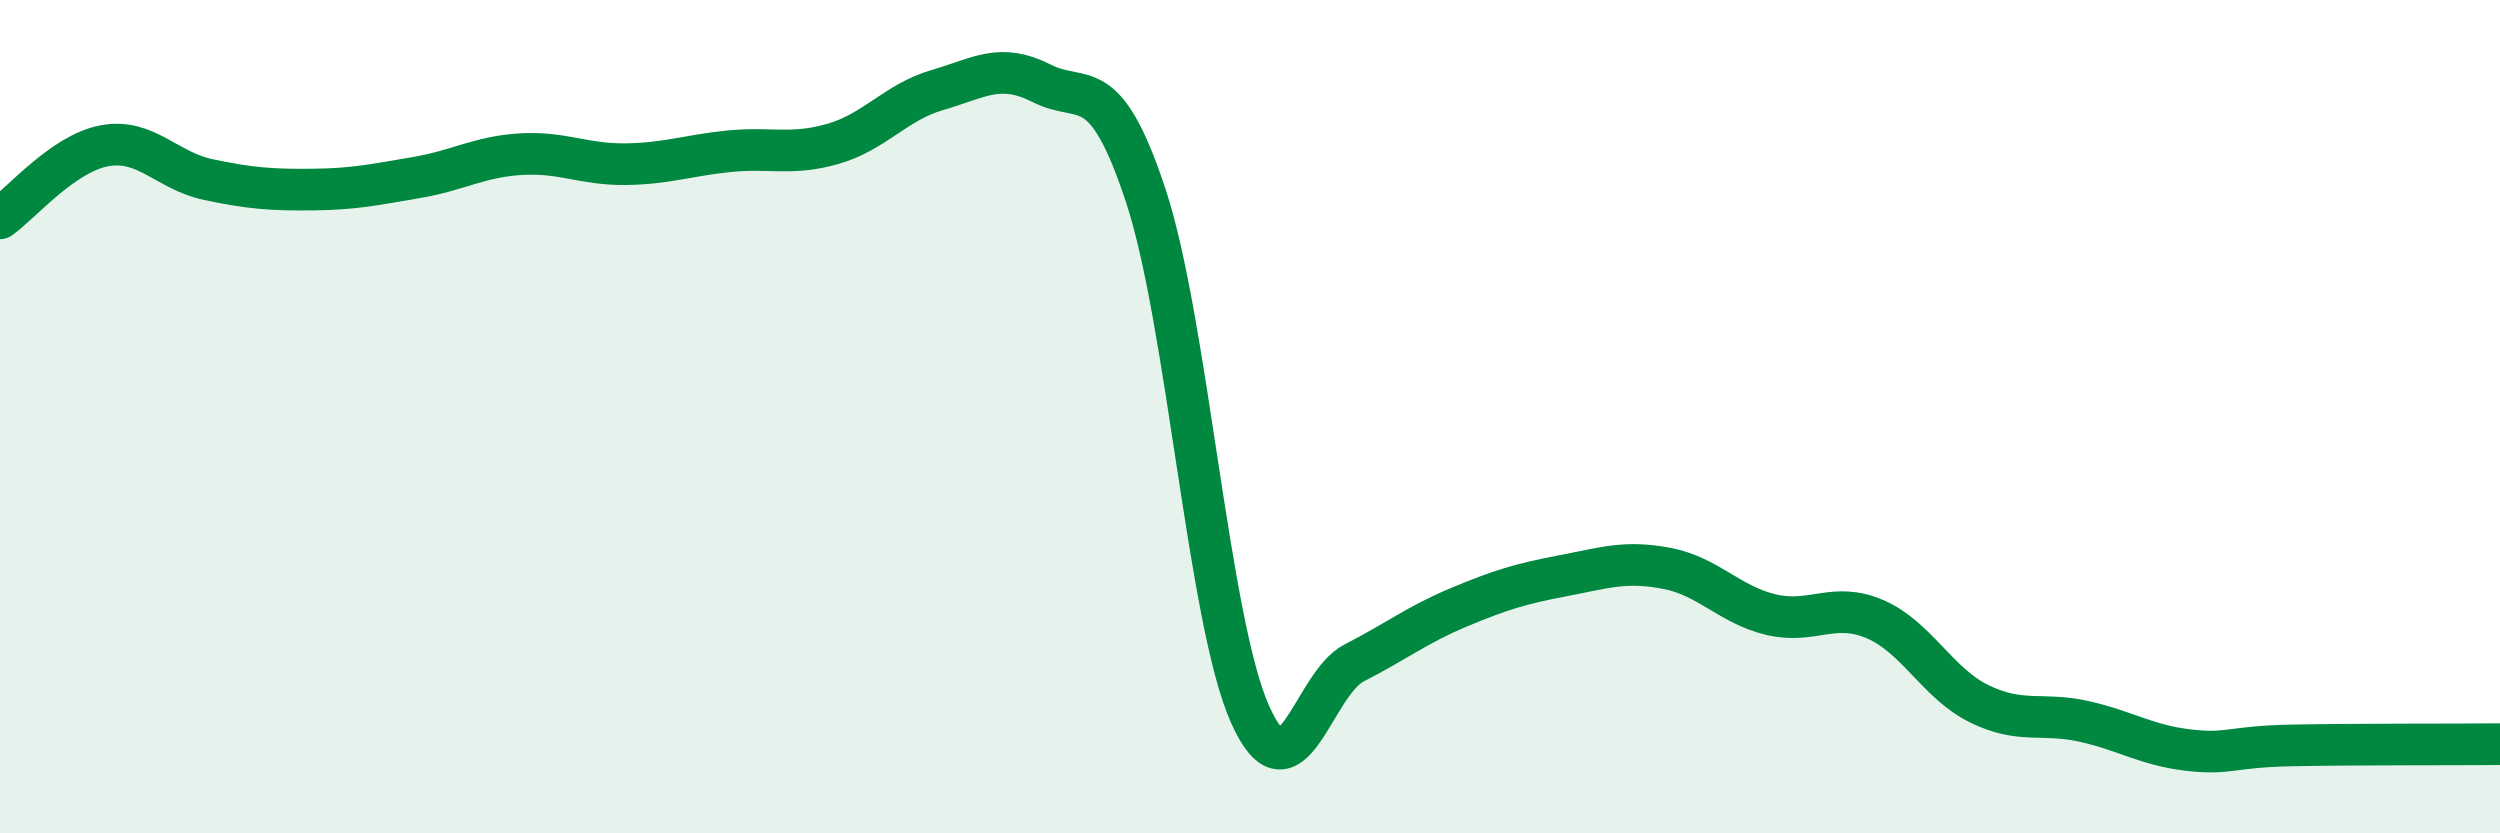
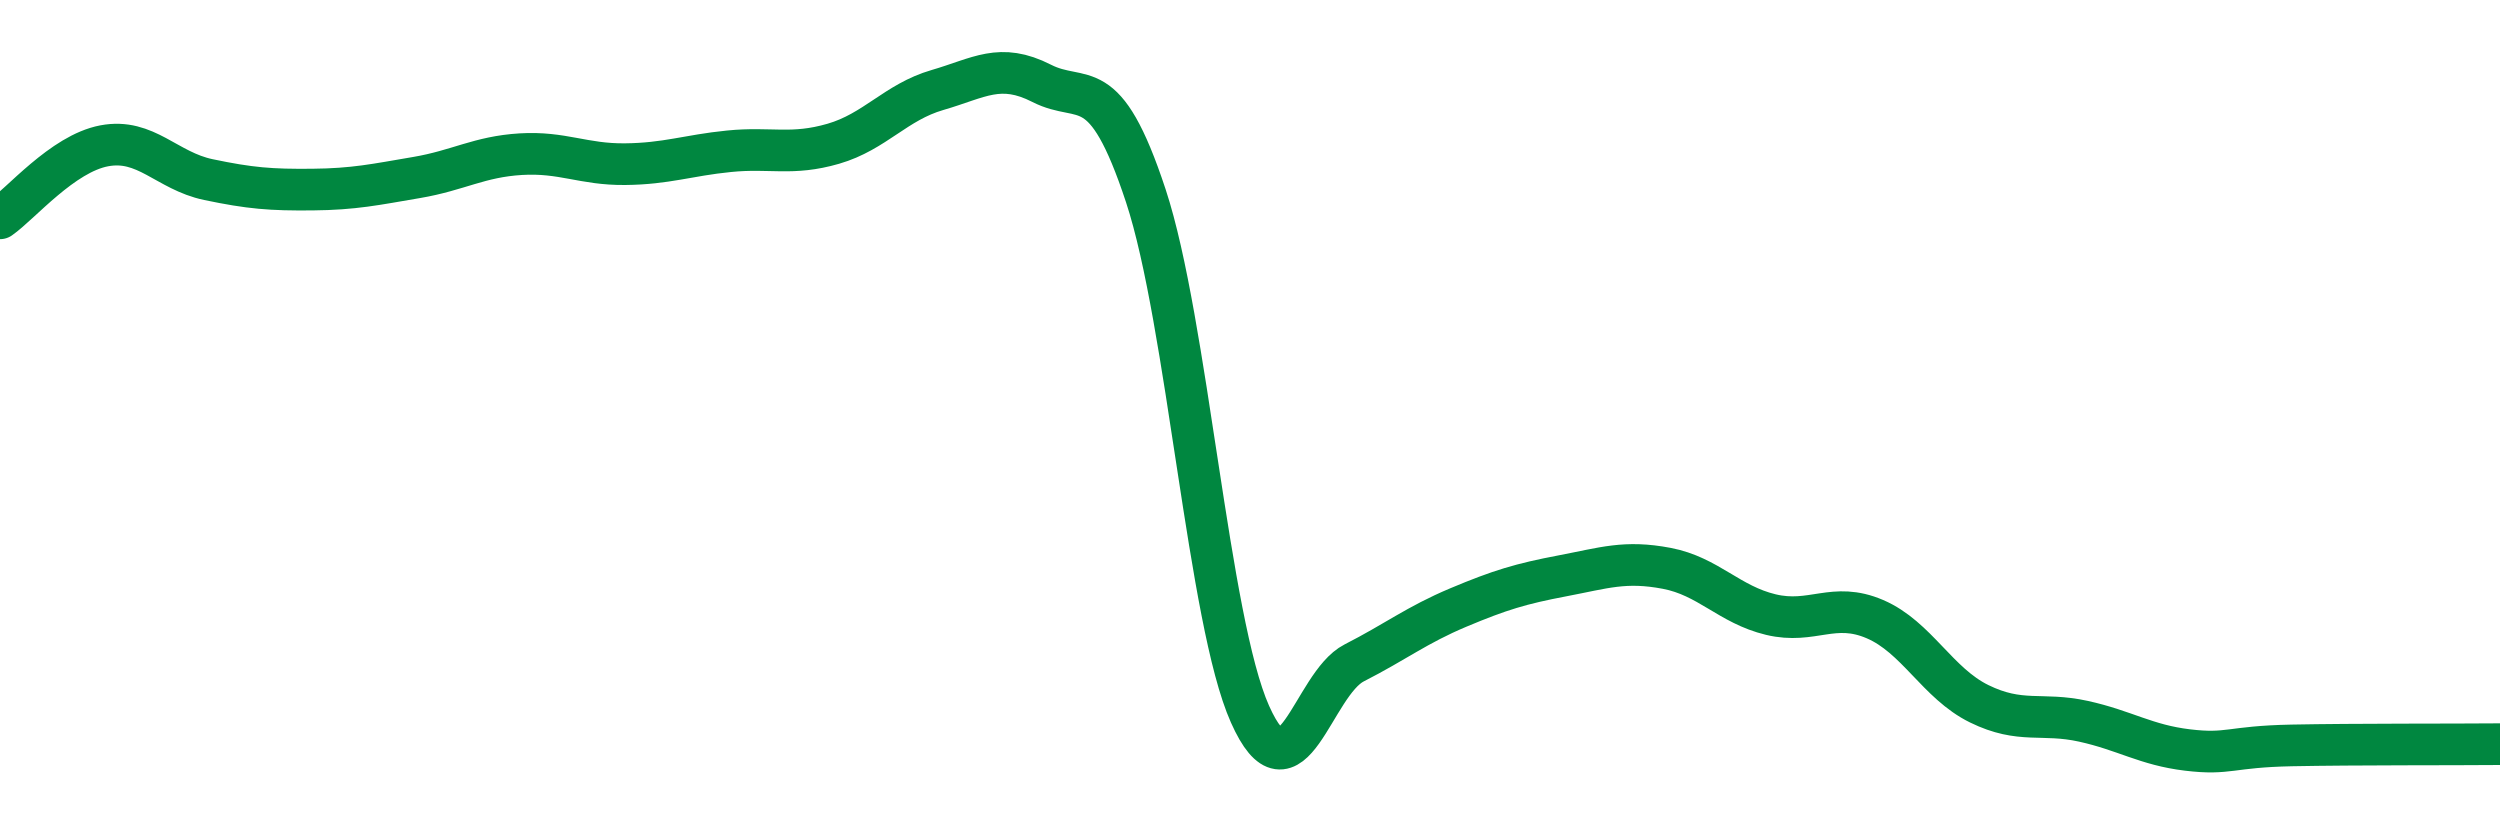
<svg xmlns="http://www.w3.org/2000/svg" width="60" height="20" viewBox="0 0 60 20">
-   <path d="M 0,5.24 C 0.5,4.89 1.5,3.69 2.5,3.5 C 3.5,3.31 4,4.1 5,4.31 C 6,4.52 6.5,4.56 7.5,4.55 C 8.5,4.54 9,4.43 10,4.26 C 11,4.09 11.5,3.76 12.5,3.7 C 13.5,3.64 14,3.95 15,3.94 C 16,3.93 16.5,3.73 17.5,3.63 C 18.5,3.53 19,3.74 20,3.45 C 21,3.16 21.5,2.45 22.5,2.16 C 23.5,1.87 24,1.49 25,2 C 26,2.51 26.5,1.67 27.5,4.7 C 28.5,7.73 29,14.9 30,17.14 C 31,19.38 31.5,16.42 32.5,15.91 C 33.5,15.4 34,15 35,14.58 C 36,14.16 36.5,14.01 37.5,13.82 C 38.5,13.63 39,13.45 40,13.64 C 41,13.83 41.5,14.51 42.5,14.75 C 43.5,14.99 44,14.43 45,14.86 C 46,15.29 46.5,16.4 47.5,16.89 C 48.5,17.38 49,17.09 50,17.31 C 51,17.53 51.5,17.88 52.5,18 C 53.5,18.12 53.5,17.92 55,17.89 C 56.5,17.86 59,17.87 60,17.86L60 20L0 20Z" fill="#008740" opacity="0.1" stroke-linecap="round" stroke-linejoin="round" />
  <path d="M 0,5.24 C 0.5,4.89 1.5,3.69 2.5,3.5 C 3.5,3.31 4,4.1 5,4.31 C 6,4.52 6.5,4.56 7.5,4.55 C 8.5,4.54 9,4.43 10,4.26 C 11,4.09 11.5,3.76 12.5,3.7 C 13.5,3.64 14,3.95 15,3.94 C 16,3.93 16.5,3.73 17.5,3.63 C 18.5,3.53 19,3.74 20,3.45 C 21,3.16 21.5,2.45 22.5,2.16 C 23.5,1.87 24,1.49 25,2 C 26,2.51 26.5,1.67 27.5,4.7 C 28.5,7.73 29,14.9 30,17.14 C 31,19.38 31.5,16.42 32.5,15.91 C 33.5,15.4 34,15 35,14.58 C 36,14.16 36.5,14.01 37.5,13.82 C 38.5,13.63 39,13.45 40,13.64 C 41,13.83 41.5,14.51 42.5,14.75 C 43.5,14.99 44,14.43 45,14.86 C 46,15.29 46.5,16.4 47.5,16.89 C 48.5,17.38 49,17.09 50,17.31 C 51,17.53 51.5,17.88 52.5,18 C 53.5,18.12 53.5,17.92 55,17.89 C 56.5,17.86 59,17.87 60,17.86" stroke="#008740" stroke-width="1" fill="none" stroke-linecap="round" stroke-linejoin="round" />
</svg>